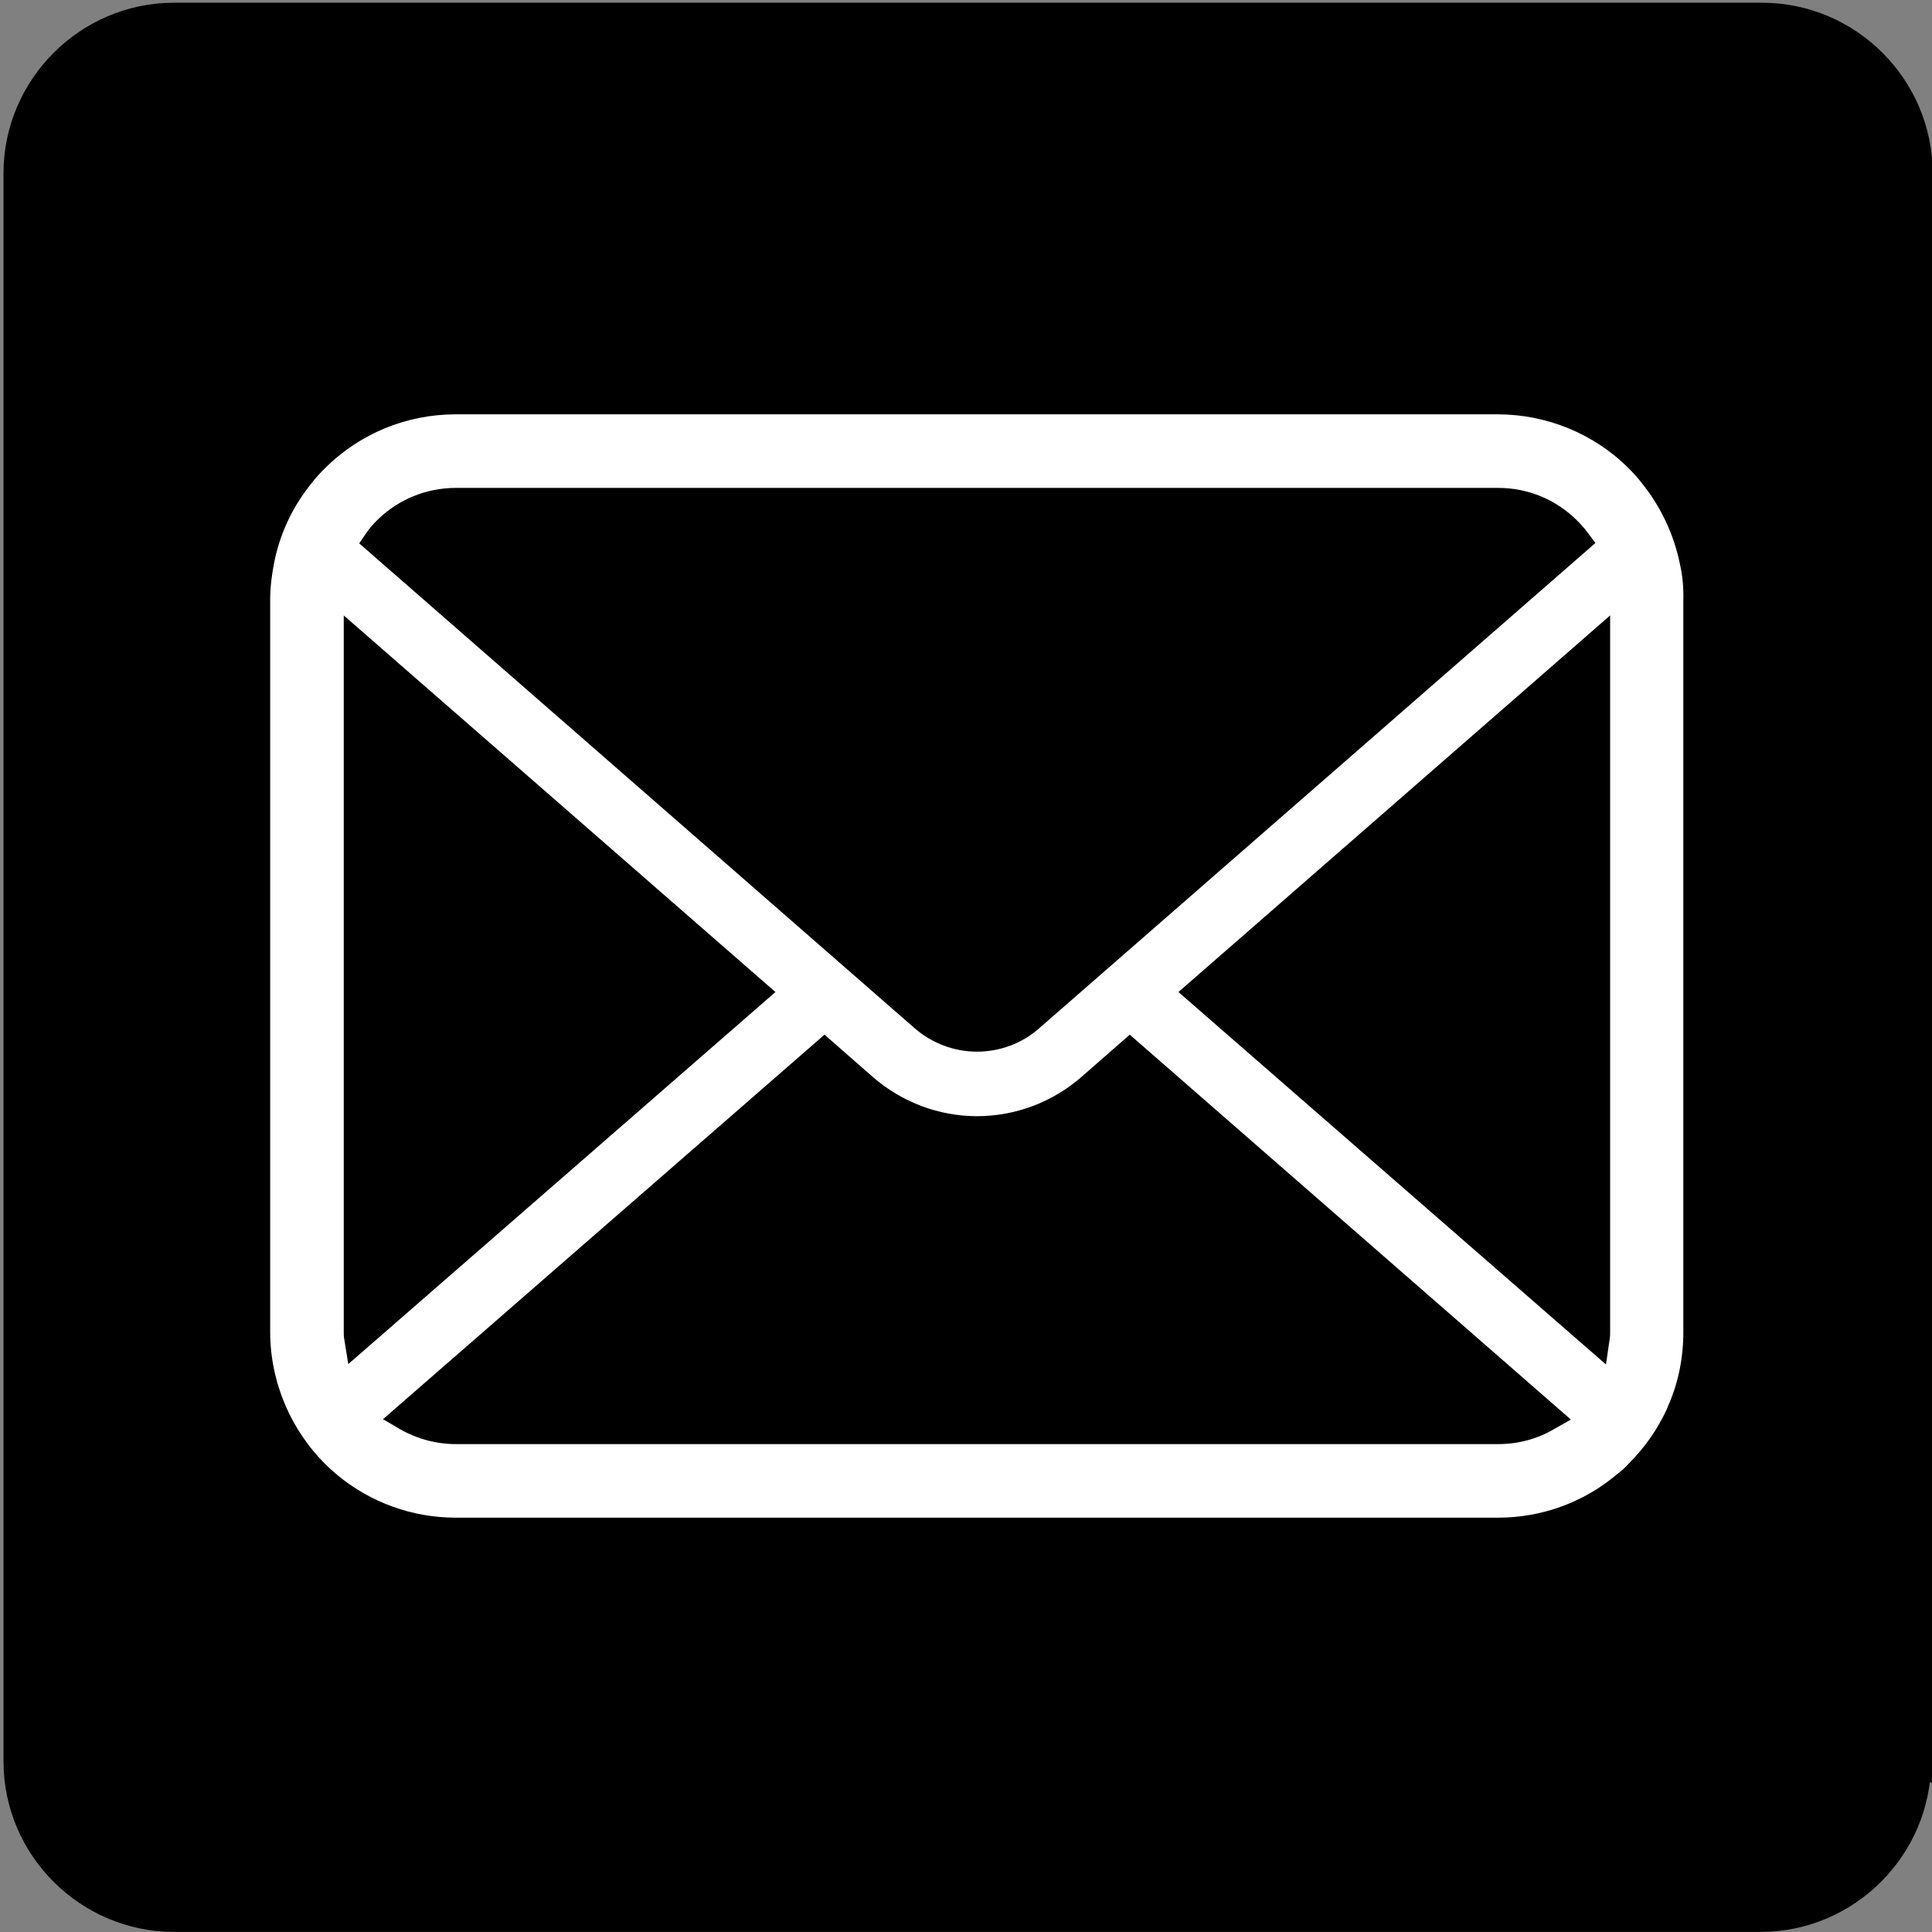
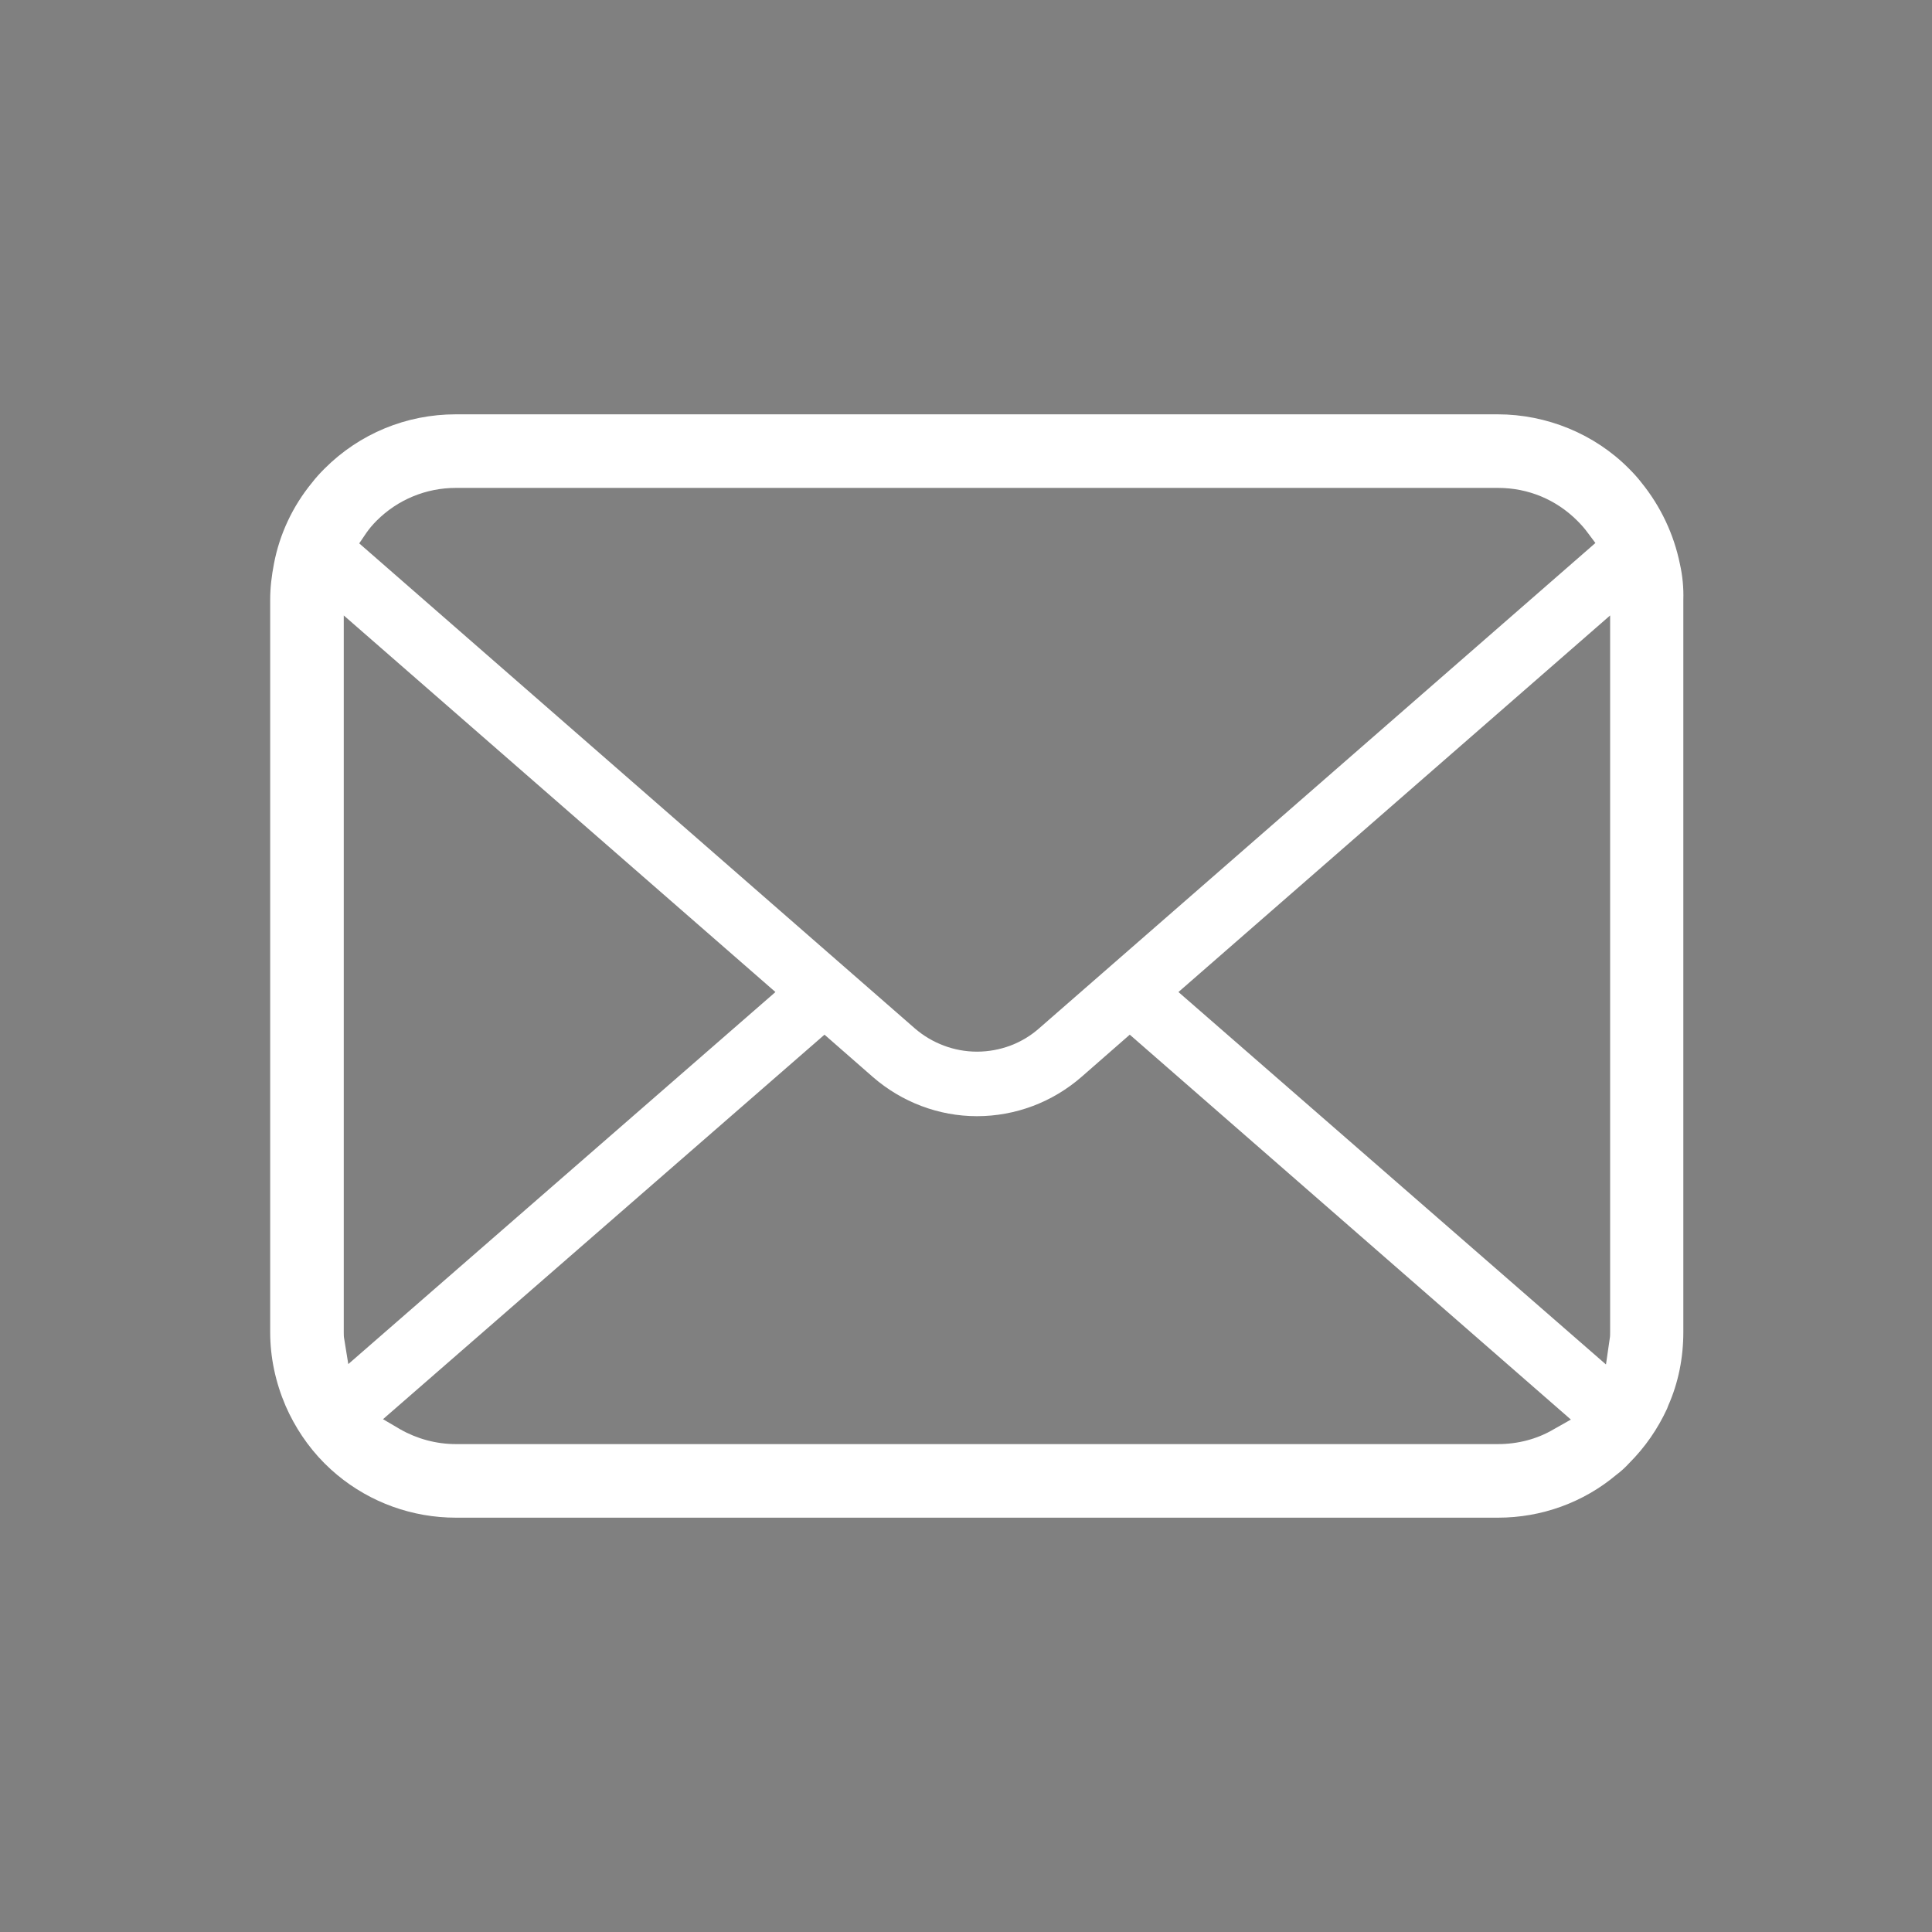
<svg xmlns="http://www.w3.org/2000/svg" version="1.1" id="レイヤー_1" x="0px" y="0px" viewBox="0 0 512 512" style="enable-background:new 0 0 512 512;" xml:space="preserve">
  <rect x="0" y="0" width="512" height="512" fill="#808080" stroke="none" />
  <style type="text/css">
	.st0{stroke:#000000;stroke-width:11.142;stroke-miterlimit:10;}
	.st1{fill:#FFFFFF;}
</style>
  <g id="レイヤー_2_00000052080943475649921750000002024040649830789810_">
    <g>
-       <path class="st0" d="M506.2,466.8c0,21.7-17.8,39.6-39.6,39.6H46.1c-21.7,0-39.6-17.8-39.6-39.6V45.9c0-21.7,17.8-39.6,39.6-39.6    H467c21.7,0,39.6,17.8,39.6,39.6v420.9H506.2z" />
-     </g>
+       </g>
  </g>
  <g id="svg_x5F_mail_00000137817707734495066440000009340288172818067372_">
    <g>
      <path class="st1" d="M445.2,149.5c-1.6-7.9-5.1-15.3-10.2-21.6c-1-1.3-2.1-2.5-3.3-3.7c-9.1-9.2-21.8-14.4-34.8-14.4H120.8    c-13.1,0-25.5,5.1-34.8,14.4c-1.2,1.2-2.3,2.4-3.3,3.7c-5.1,6.2-8.6,13.6-10.1,21.5c-0.6,3.1-1,6.3-1,9.5V353    c0,6.7,1.4,13.3,4.1,19.6c2.4,5.5,5.9,10.8,10.3,15.2c1.1,1.1,2.2,2.1,3.4,3.1c8.8,7.3,19.9,11.3,31.4,11.3H397    c11.5,0,22.6-4,31.4-11.4c1.2-0.9,2.3-1.9,3.3-3c4.3-4.3,7.6-9.1,10.1-14.5l0.3-0.8c2.7-6.1,4-12.7,4-19.5V159    C446.2,155.8,445.9,152.6,445.2,149.5z M97.1,141.2c0.7-1,1.6-2.1,2.7-3.2c5.6-5.6,13.1-8.7,21-8.7H397c8,0,15.4,3.1,21,8.7    c1,1,1.9,2,2.7,3.1l2.1,2.8L275.4,272.5c-4.5,4-10.4,6.2-16.5,6.2c-6,0-11.9-2.2-16.5-6.2L95.2,144L97.1,141.2z M91.2,354.7    c-0.1-0.5-0.1-1.1-0.1-1.7V163.1l114.4,99.8L92.3,361.5L91.2,354.7z M411.7,378.8c-4.4,2.6-9.5,3.9-14.7,3.9H120.8    c-5.2,0-10.3-1.4-14.7-3.9l-4.6-2.7l117-101.9l12.8,11.2c7.7,6.7,17.5,10.4,27.6,10.4c10.2,0,20-3.7,27.7-10.4l12.8-11.2    l116.9,102L411.7,378.8z M426.7,353c0,0.6,0,1.2-0.1,1.7l-1,6.9l-113.3-98.7l114.4-99.8V353z" />
    </g>
  </g>
</svg>